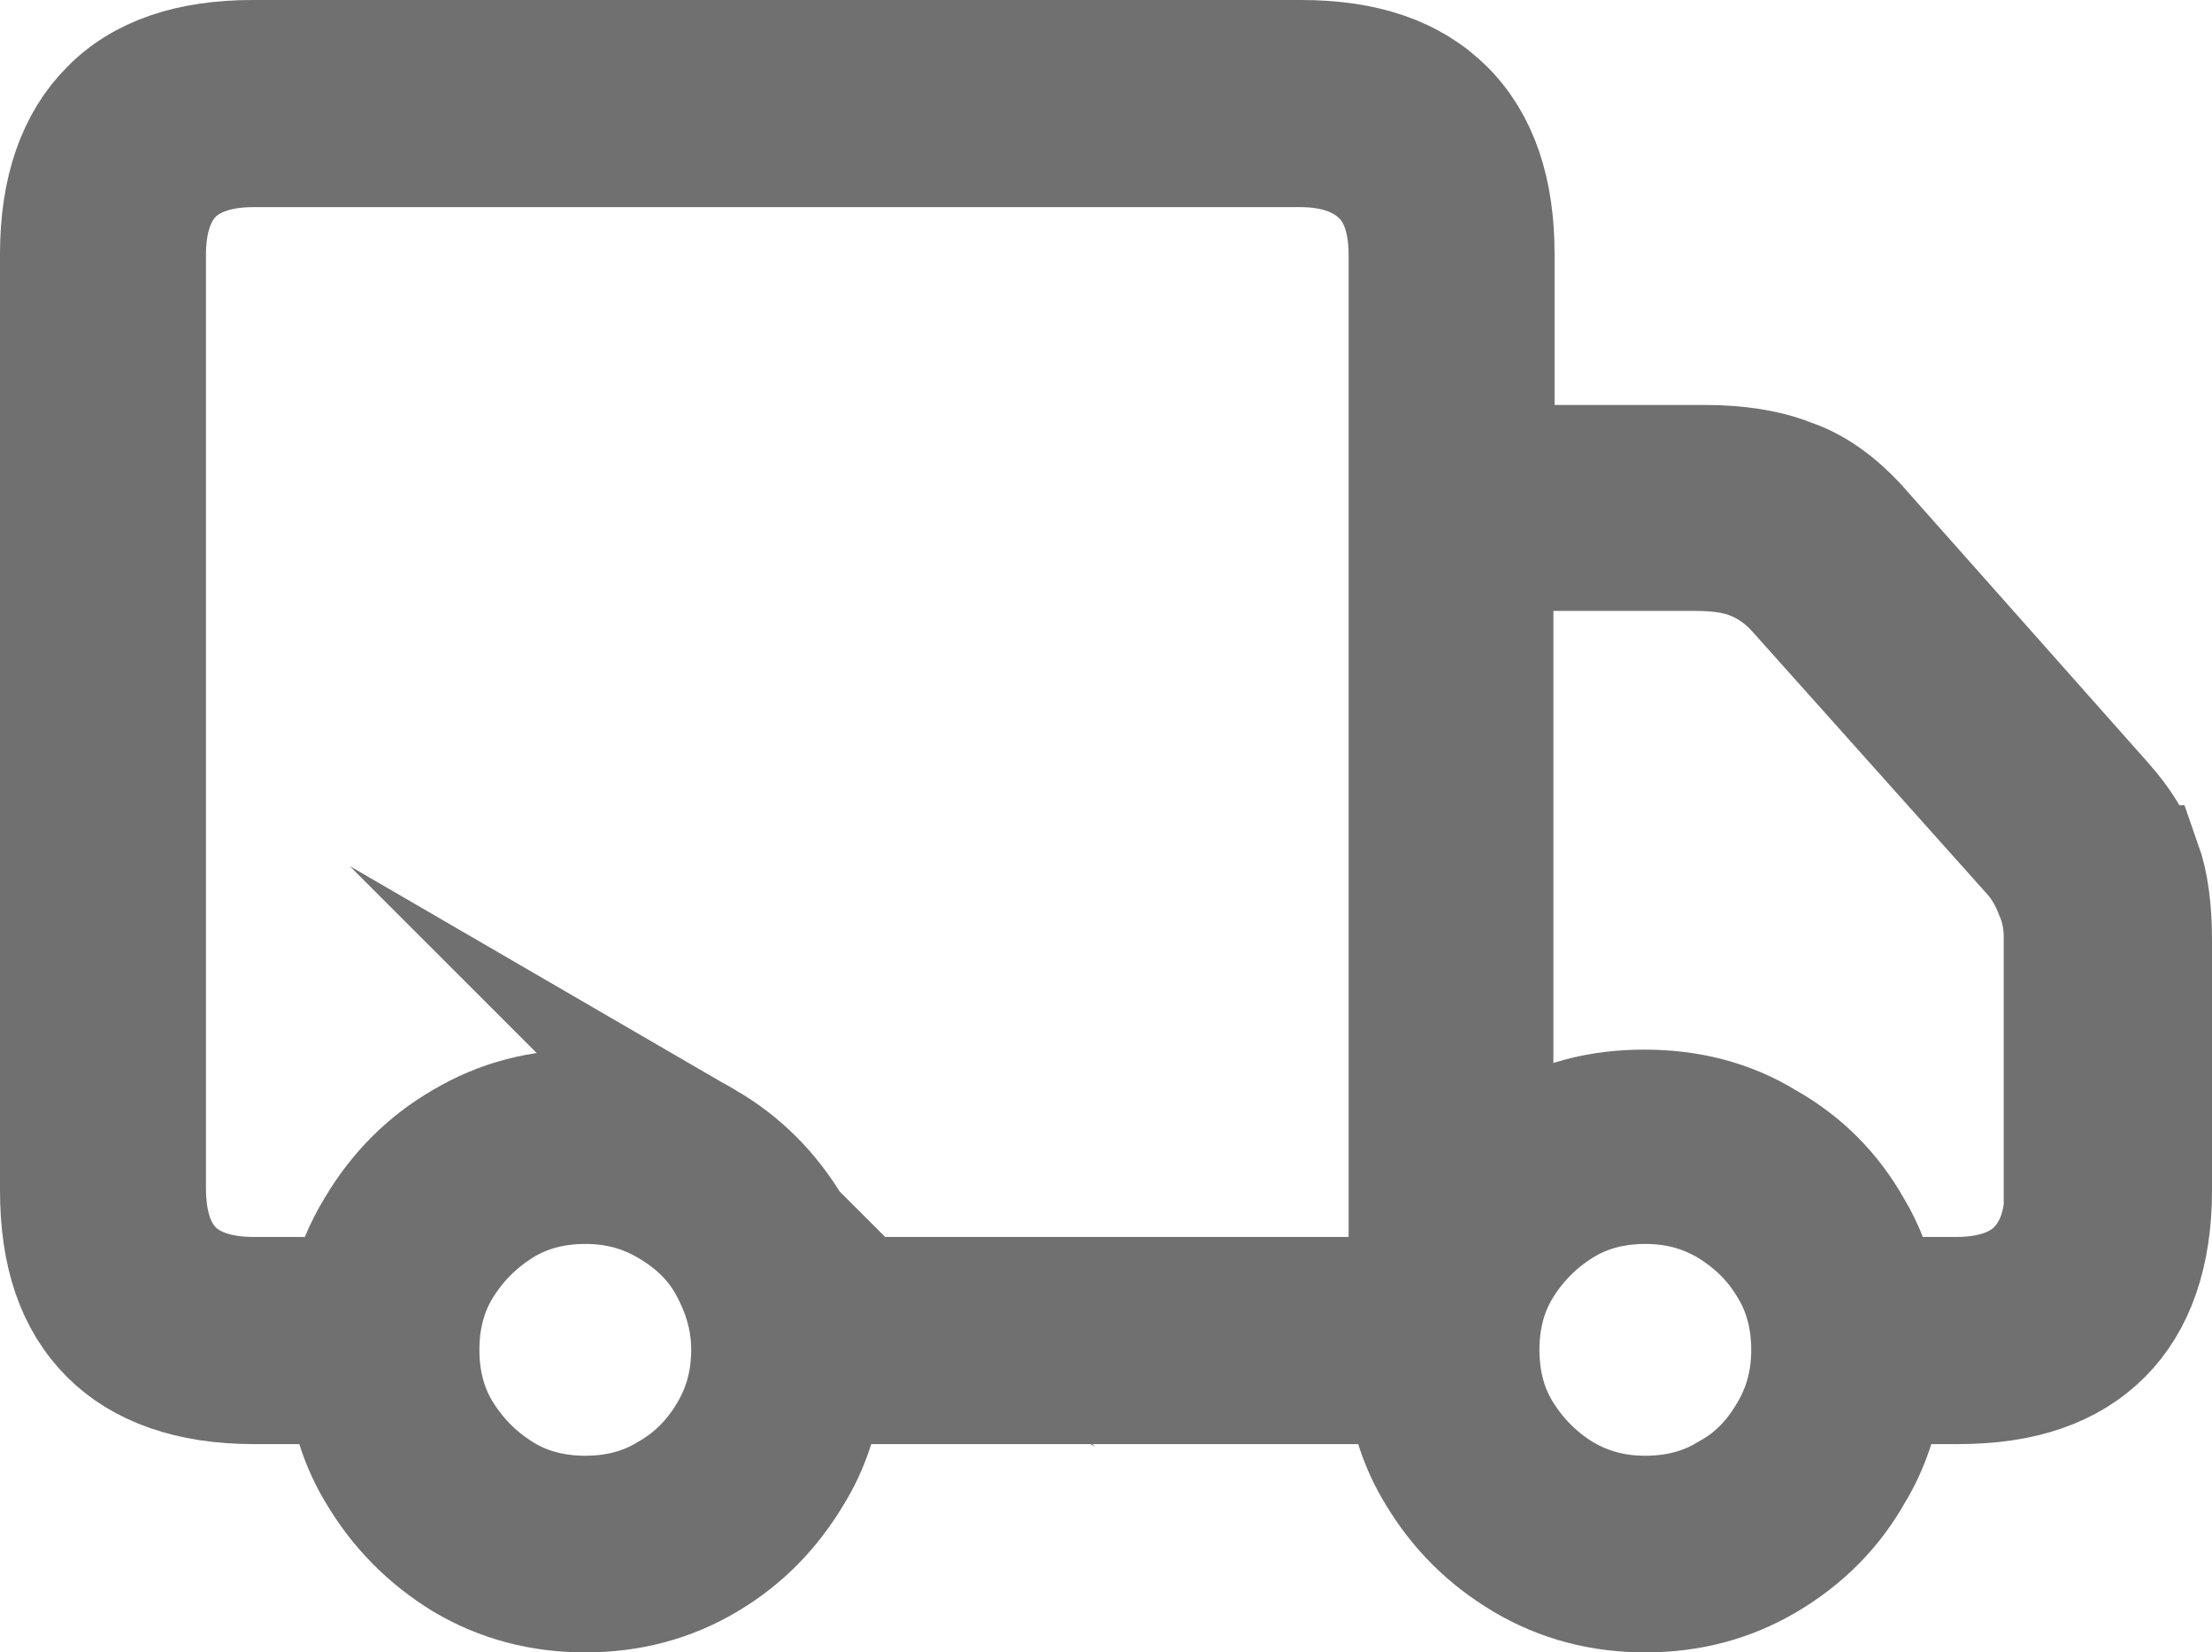
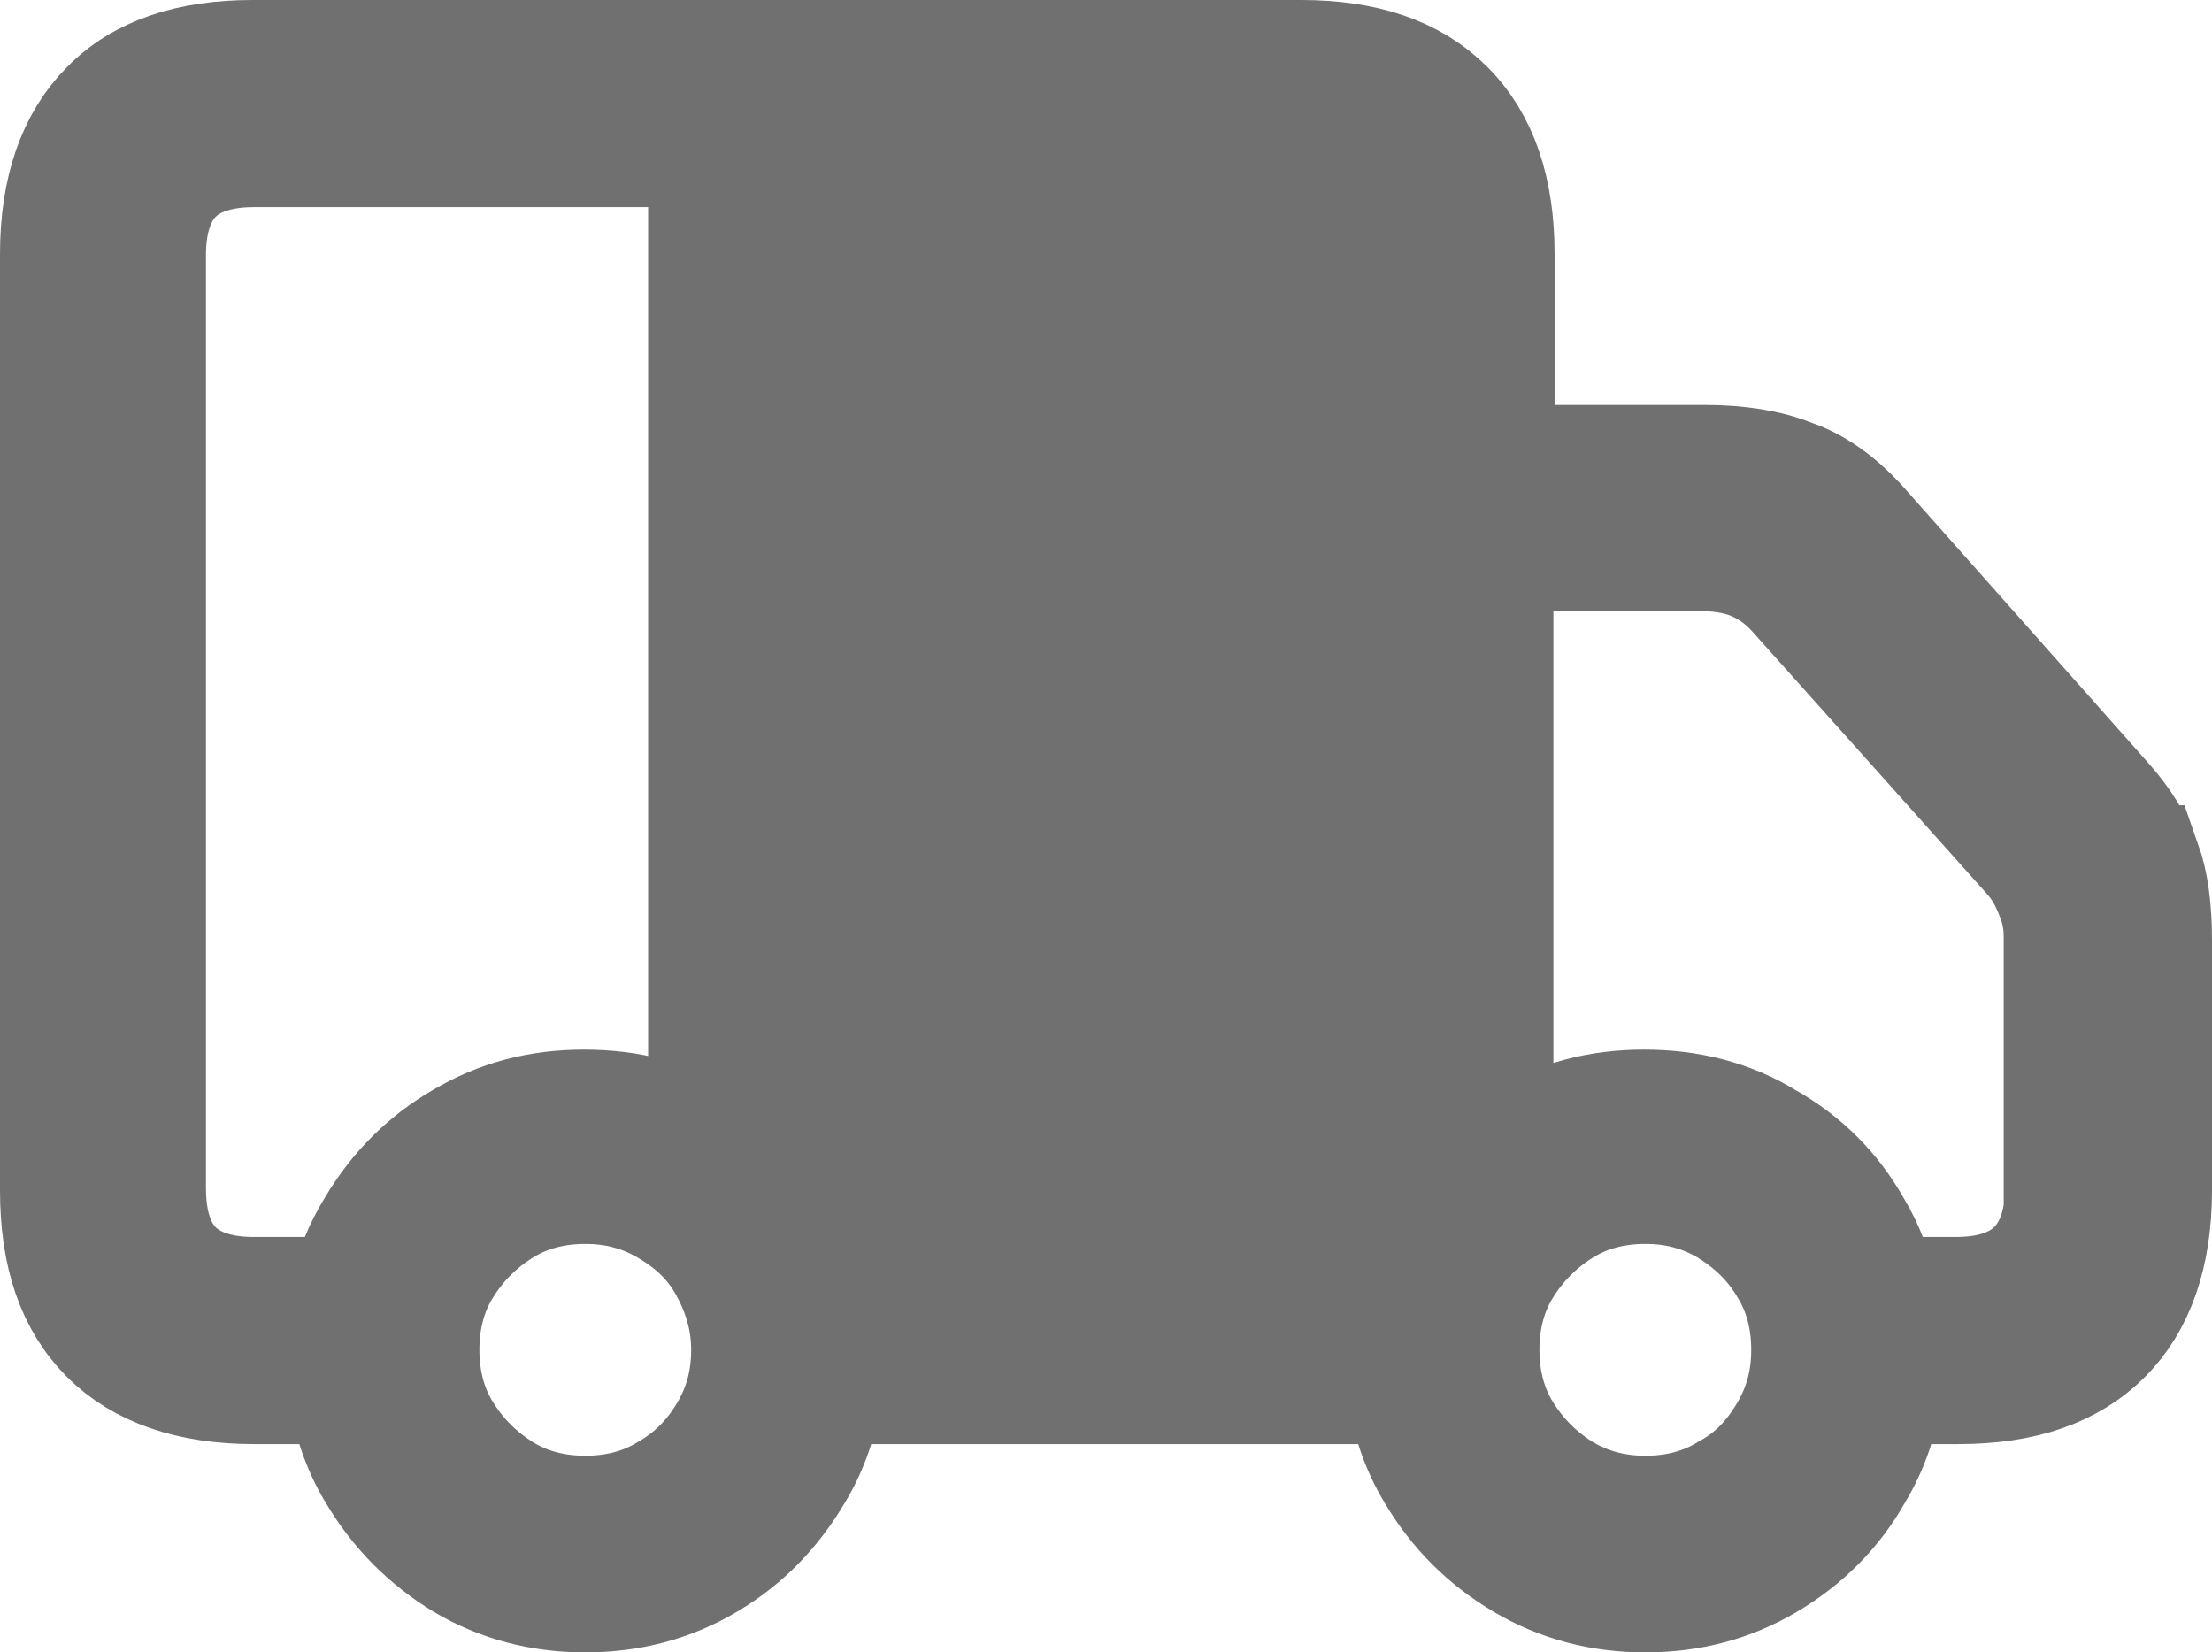
<svg xmlns="http://www.w3.org/2000/svg" id="Ebene_1" data-name="Ebene 1" viewBox="0 0 19.01 14.2">
-   <path d="M18.41,7.41c-.06-.17-.16-.34-.32-.52l-2.13-2.4c-.17-.18-.36-.32-.57-.39-.2-.08-.45-.12-.74-.12h-1.79v-1.8c0-.54-.14-.96-.43-1.25s-.7-.43-1.25-.43H2.17c-.54,0-.96.14-1.24.43-.28.28-.43.7-.43,1.25v8.05c0,.55.14.96.43,1.25.28.28.7.43,1.25.43h.79c.04.27.12.52.26.75.19.32.44.57.75.76.32.19.67.28,1.05.28s.73-.09,1.05-.28.56-.44.75-.76c.14-.23.22-.48.26-.75h4.98c.04.27.12.52.26.75.19.32.44.57.76.76s.67.28,1.05.28.73-.09,1.05-.28.57-.44.75-.76c.14-.23.22-.48.26-.75h.63c.55,0,.96-.14,1.25-.43.28-.28.43-.7.43-1.25v-2.15c0-.27-.03-.49-.09-.66h-.01ZM6.25,12.31c-.13.22-.3.39-.51.51-.21.13-.45.19-.71.19s-.5-.06-.71-.19c-.21-.13-.38-.3-.51-.51s-.19-.45-.19-.71.06-.5.19-.71c.13-.21.3-.38.51-.51s.45-.19.71-.19.49.06.71.19c.22.13.39.29.51.51s.19.45.19.71-.06.49-.19.71ZM6.07,9.8c-.31-.19-.66-.28-1.05-.28s-.73.09-1.05.28c-.31.18-.56.43-.75.75-.11.18-.19.37-.23.58h-.81c-.3,0-.53-.08-.68-.23s-.23-.38-.23-.69V2.19c0-.3.08-.53.23-.68.15-.15.38-.23.68-.23h8.99c.3,0,.52.08.68.23.16.15.24.38.24.68v8.94h-5.04c-.05-.2-.12-.4-.23-.58-.19-.32-.44-.57-.75-.75h0ZM15.36,12.31c-.13.22-.29.39-.51.51-.21.13-.45.19-.71.19s-.49-.06-.71-.19c-.21-.13-.38-.3-.51-.51s-.19-.45-.19-.71.06-.5.19-.71c.13-.21.3-.38.51-.51s.45-.19.71-.19.49.06.71.19c.21.13.38.29.51.51.13.21.19.45.19.71s-.06.49-.19.71ZM17.73,10.21c0,.3-.08.53-.24.69-.15.15-.38.23-.68.23h-.65c-.05-.2-.12-.4-.23-.58-.18-.32-.43-.57-.75-.75-.31-.19-.66-.28-1.05-.28s-.73.09-1.05.28c-.08.05-.15.1-.23.15v-5.2h1.72c.18,0,.34.02.47.07s.26.13.38.26l2.03,2.27c.09.1.15.21.2.34.05.12.07.24.07.36v2.15h0Z" style="fill: #707070; stroke: #707070; stroke-miterlimit: 10;" />
+   <path d="M18.41,7.41c-.06-.17-.16-.34-.32-.52l-2.13-2.4c-.17-.18-.36-.32-.57-.39-.2-.08-.45-.12-.74-.12h-1.79v-1.8c0-.54-.14-.96-.43-1.25s-.7-.43-1.25-.43H2.17c-.54,0-.96.14-1.24.43-.28.28-.43.7-.43,1.25v8.05c0,.55.14.96.43,1.25.28.28.7.43,1.25.43h.79c.04.27.12.52.26.75.19.32.44.57.75.76.32.19.67.28,1.05.28s.73-.09,1.05-.28.56-.44.75-.76c.14-.23.22-.48.26-.75h4.98c.04.27.12.52.26.75.19.32.44.57.76.76s.67.28,1.05.28.73-.09,1.05-.28.57-.44.75-.76c.14-.23.22-.48.26-.75h.63c.55,0,.96-.14,1.25-.43.28-.28.43-.7.43-1.25v-2.15c0-.27-.03-.49-.09-.66h-.01ZM6.25,12.31c-.13.22-.3.39-.51.51-.21.13-.45.19-.71.19s-.5-.06-.71-.19c-.21-.13-.38-.3-.51-.51s-.19-.45-.19-.71.06-.5.19-.71c.13-.21.3-.38.51-.51s.45-.19.71-.19.49.06.71.19c.22.13.39.29.51.51s.19.45.19.71-.06.49-.19.71ZM6.07,9.8c-.31-.19-.66-.28-1.05-.28s-.73.09-1.05.28c-.31.18-.56.43-.75.75-.11.18-.19.37-.23.58h-.81c-.3,0-.53-.08-.68-.23s-.23-.38-.23-.69V2.19c0-.3.08-.53.23-.68.15-.15.38-.23.68-.23h8.99c.3,0,.52.08.68.23.16.15.24.38.24.68h-5.04c-.05-.2-.12-.4-.23-.58-.19-.32-.44-.57-.75-.75h0ZM15.36,12.31c-.13.22-.29.39-.51.51-.21.13-.45.19-.71.19s-.49-.06-.71-.19c-.21-.13-.38-.3-.51-.51s-.19-.45-.19-.71.06-.5.19-.71c.13-.21.3-.38.51-.51s.45-.19.71-.19.49.06.71.19c.21.13.38.29.51.51.13.21.19.45.19.71s-.06.49-.19.71ZM17.73,10.21c0,.3-.08.53-.24.69-.15.15-.38.23-.68.23h-.65c-.05-.2-.12-.4-.23-.58-.18-.32-.43-.57-.75-.75-.31-.19-.66-.28-1.05-.28s-.73.09-1.05.28c-.08.05-.15.1-.23.15v-5.2h1.72c.18,0,.34.02.47.07s.26.13.38.26l2.03,2.27c.09.1.15.21.2.34.05.12.07.24.07.36v2.15h0Z" style="fill: #707070; stroke: #707070; stroke-miterlimit: 10;" />
</svg>